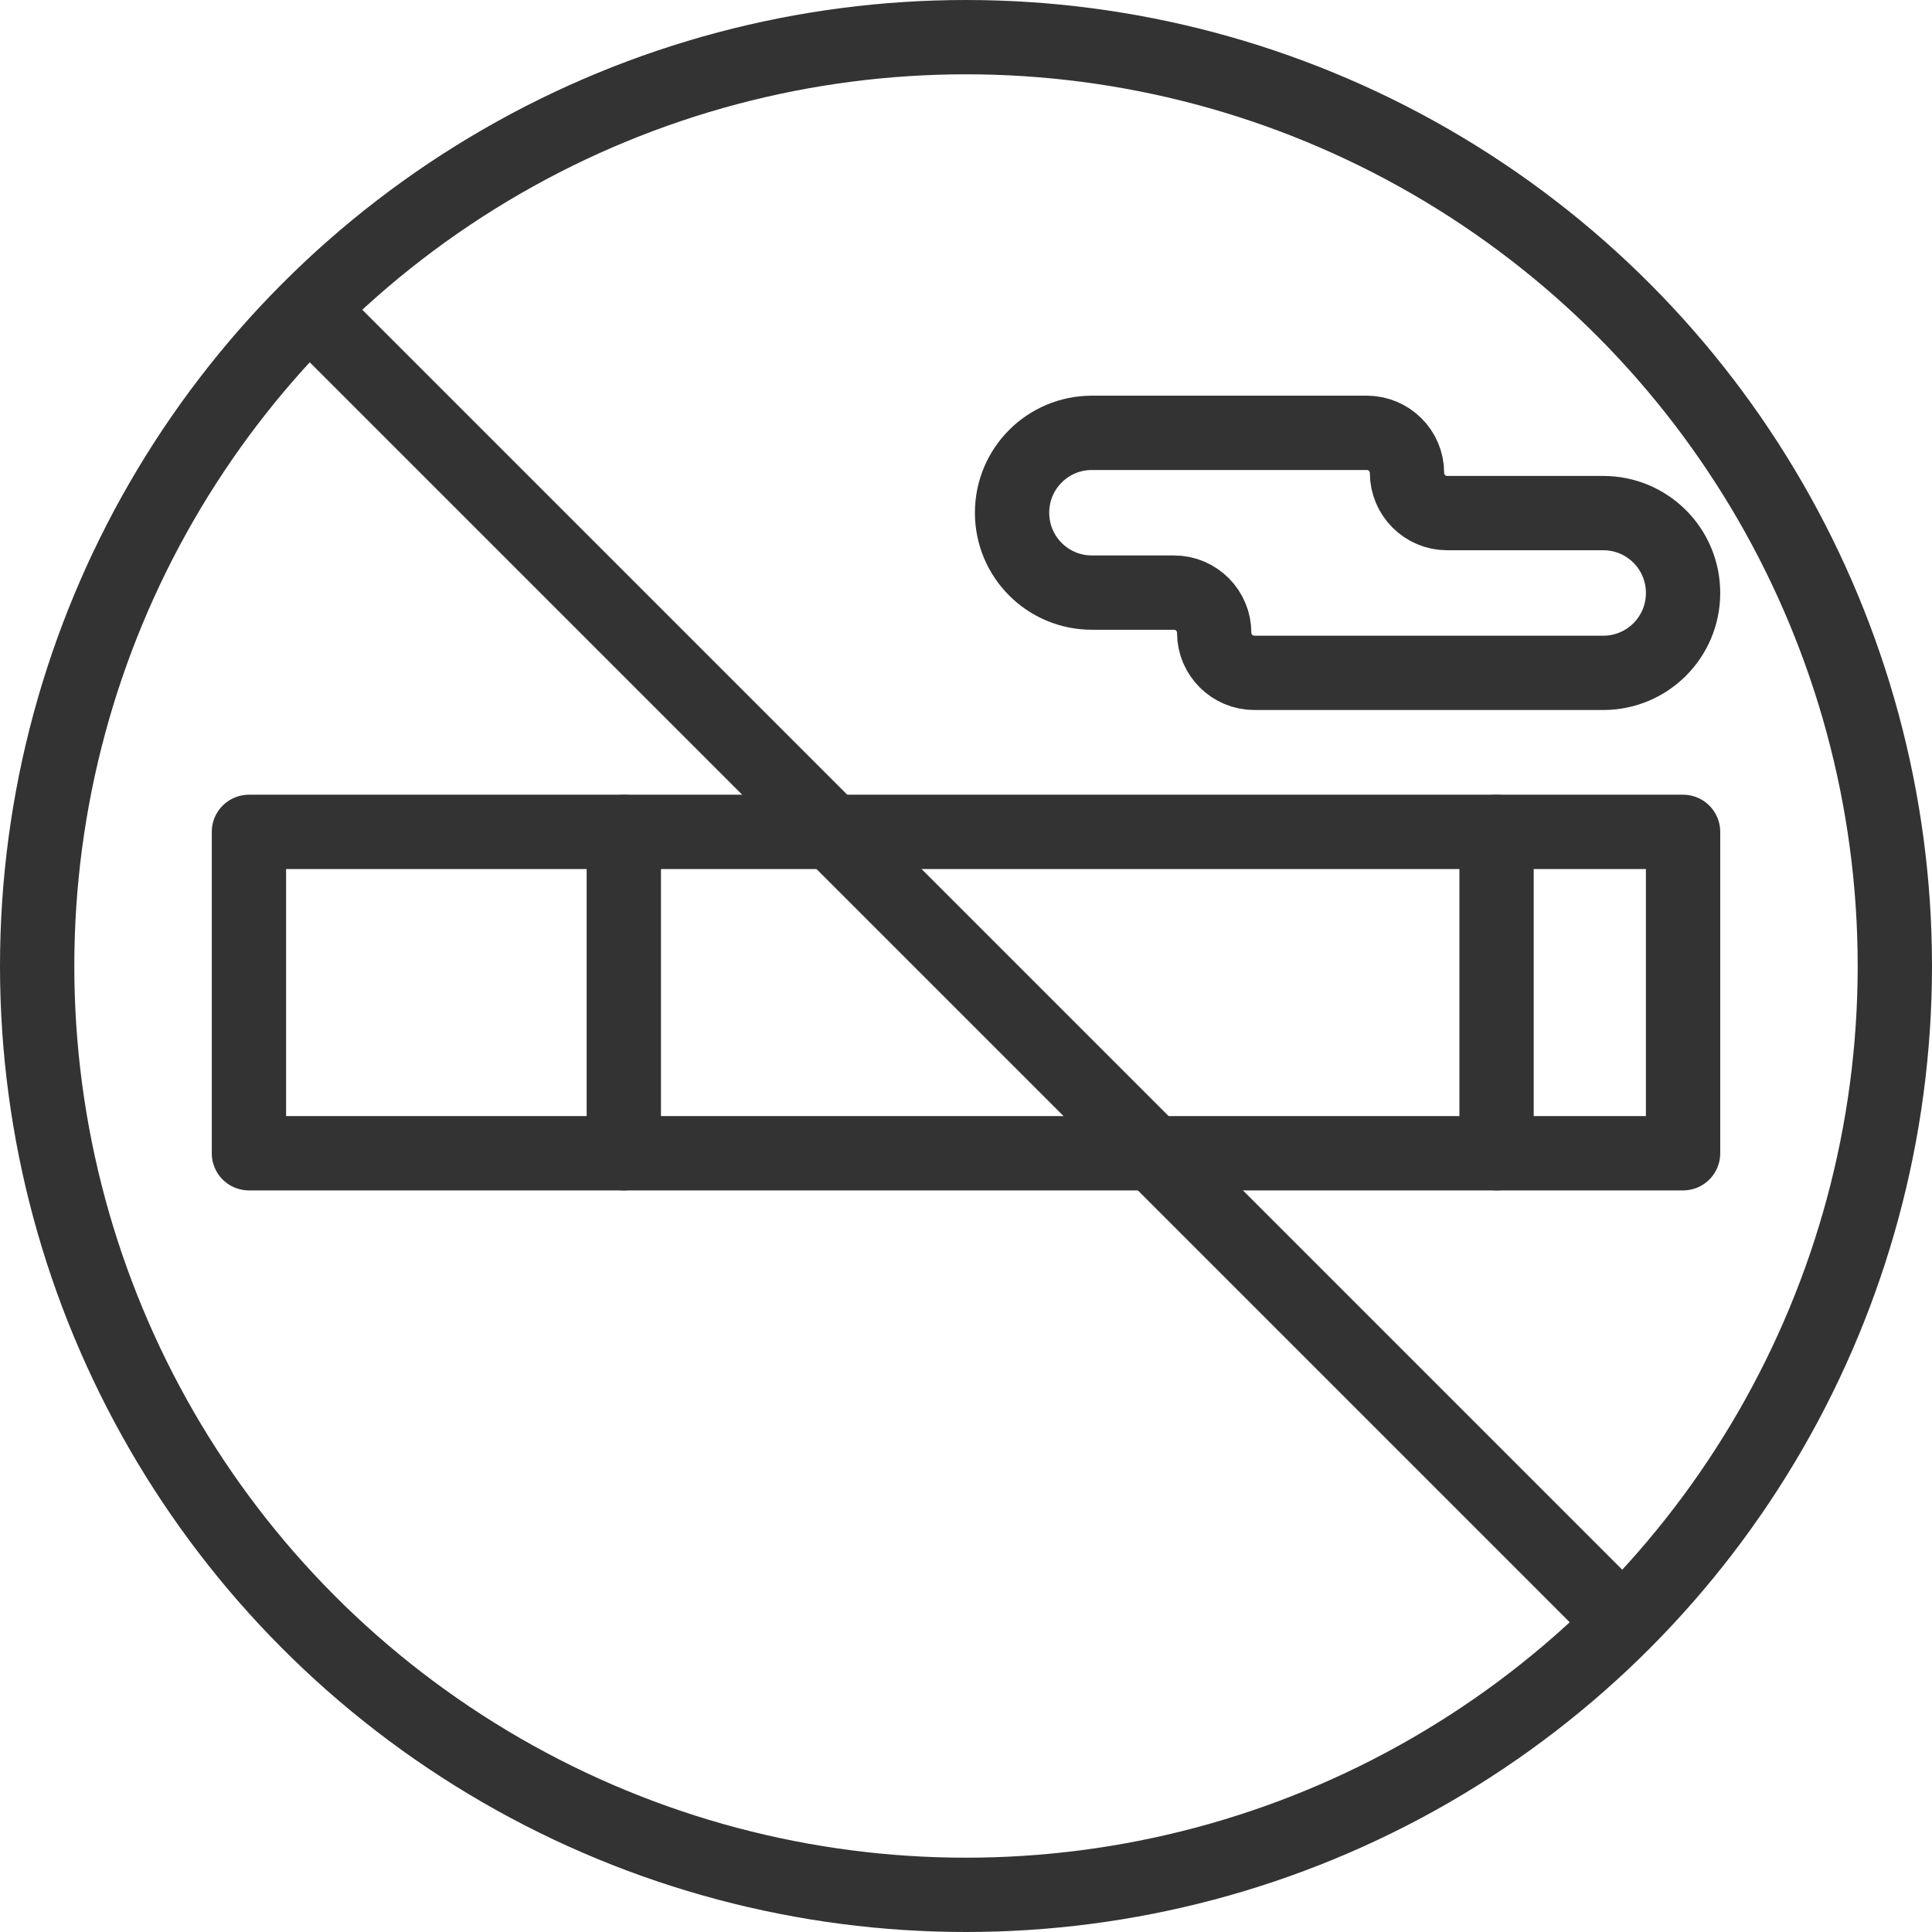
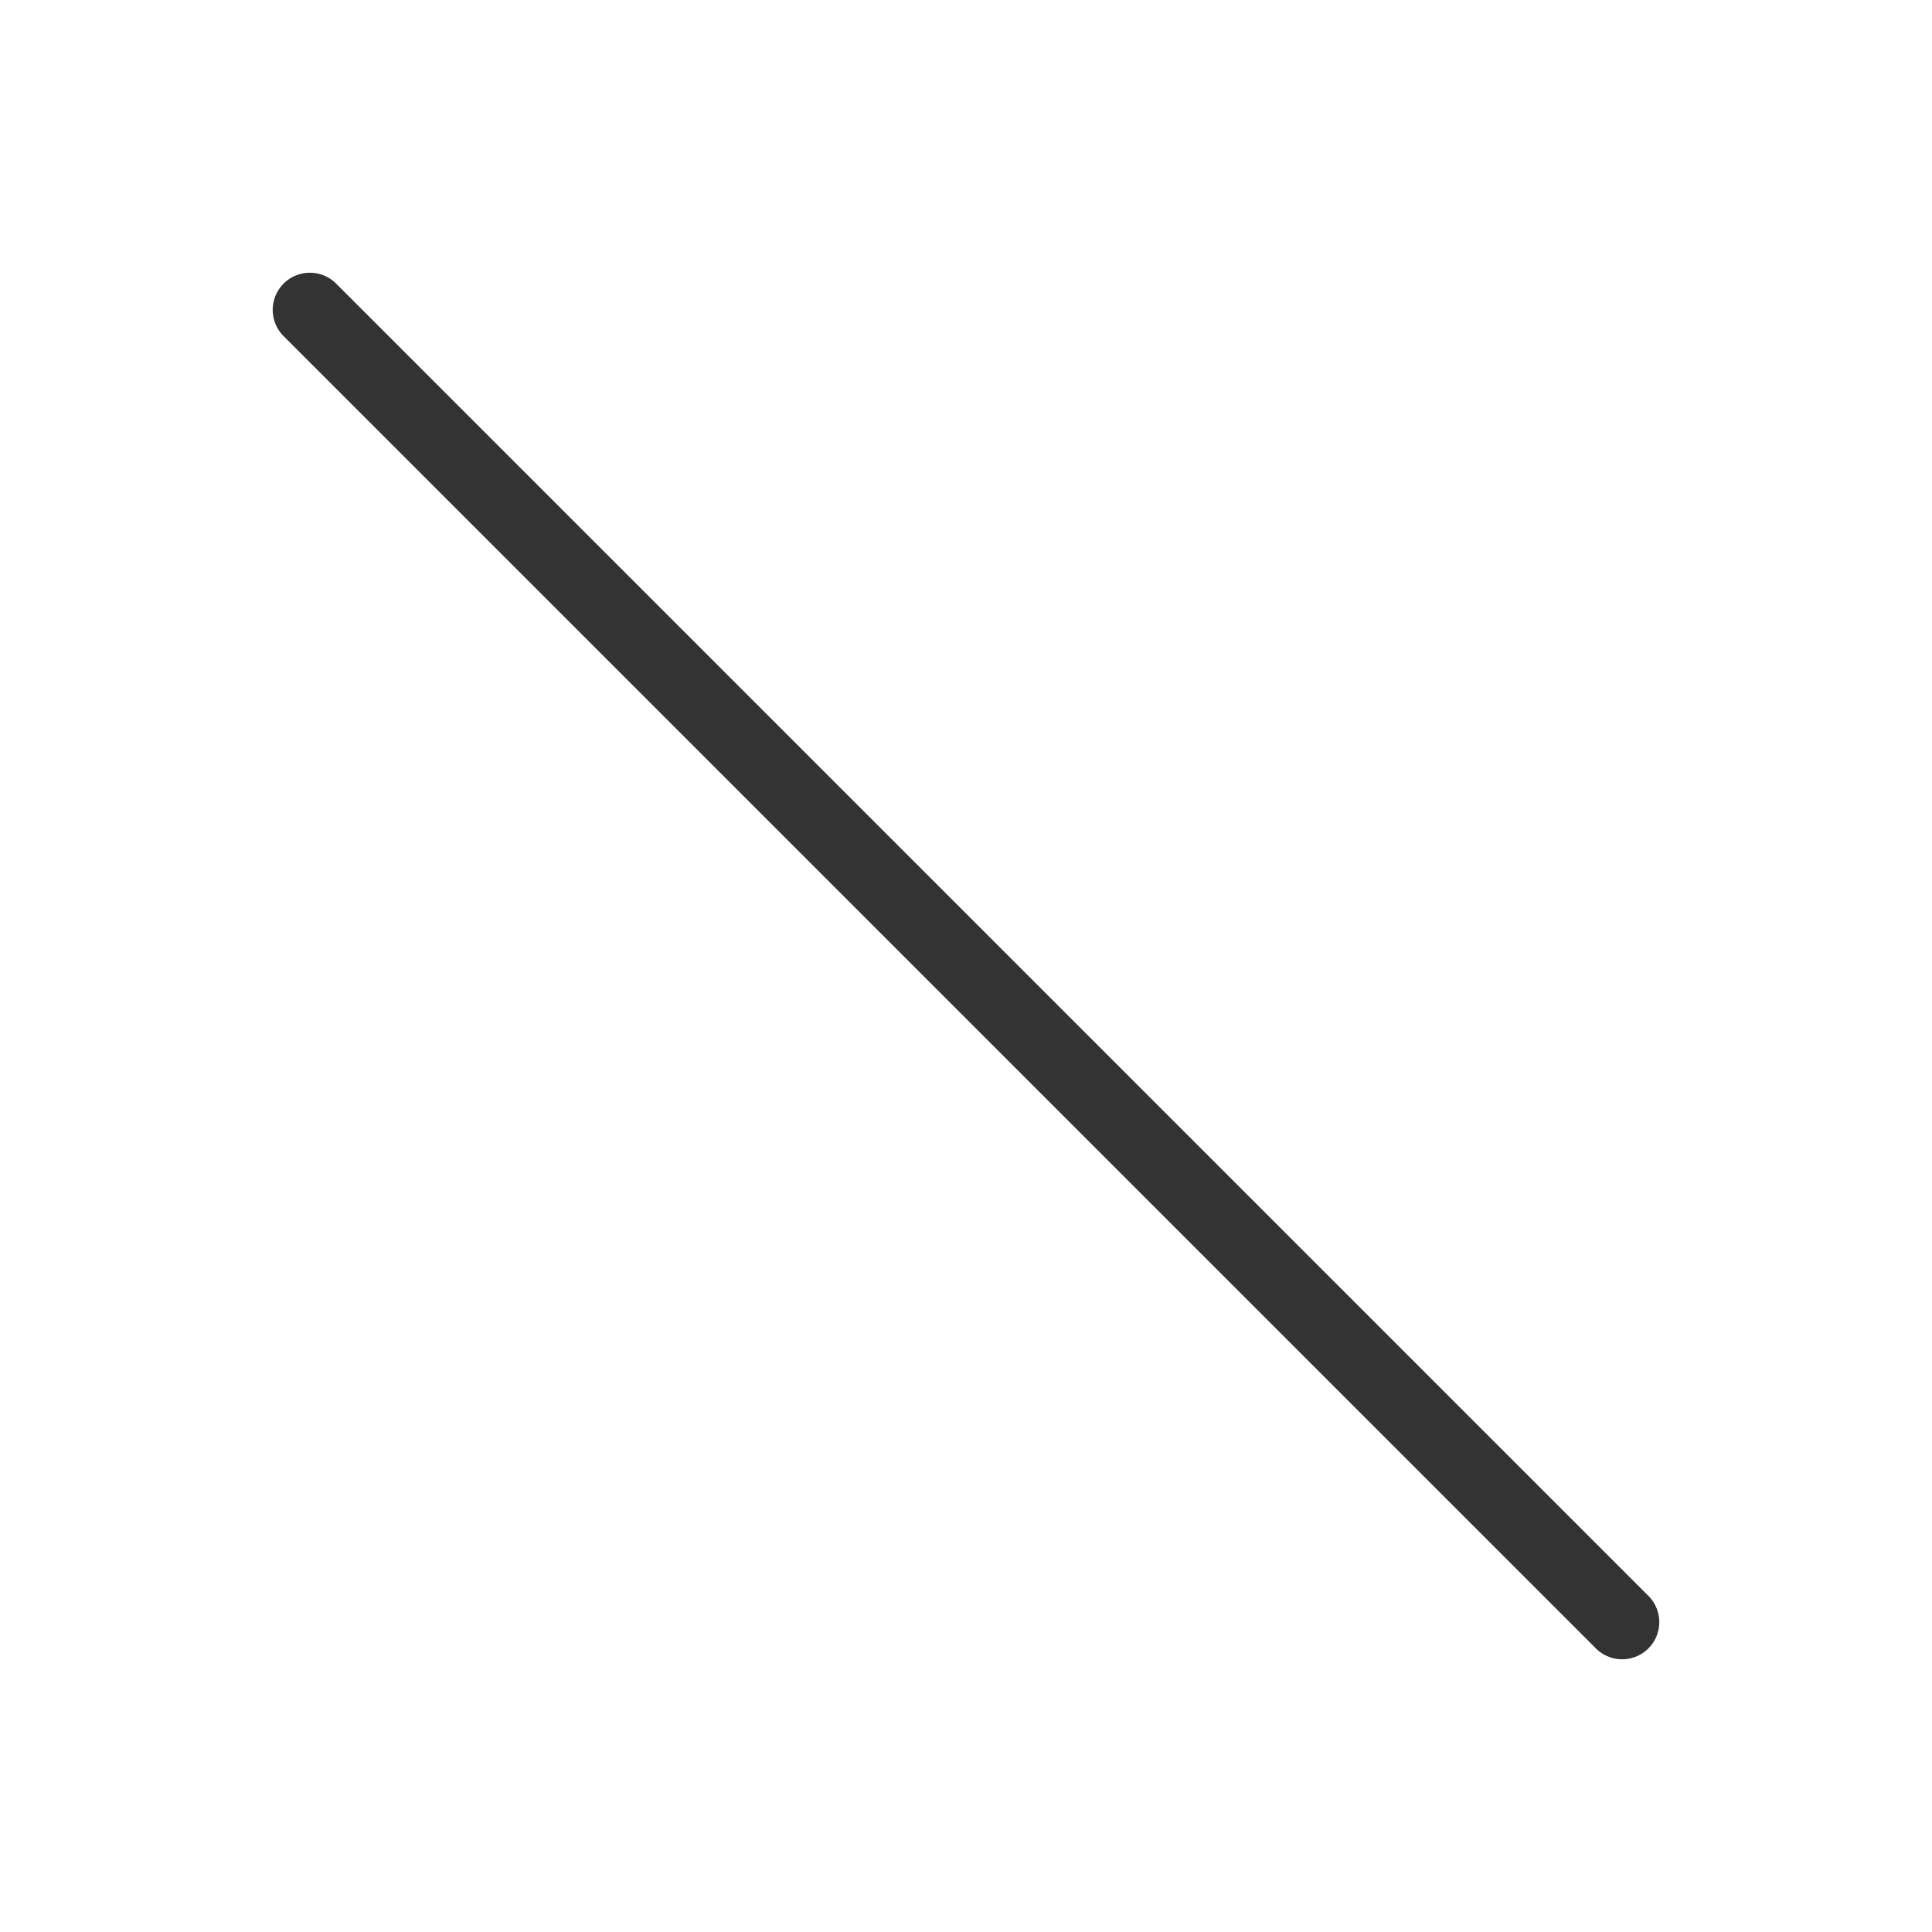
<svg xmlns="http://www.w3.org/2000/svg" id="Layer_1" viewBox="0 0 52 52">
  <defs>
    <style>.cls-1{fill:none;stroke:#333;stroke-linecap:round;stroke-linejoin:round;stroke-width:2px;}</style>
  </defs>
-   <rect class="cls-1" x="6.7" y="22.39" width="38.6" height="8.65" />
-   <line class="cls-1" x1="16.79" y1="22.39" x2="16.79" y2="31.04" />
-   <line class="cls-1" x1="40.28" y1="22.39" x2="40.28" y2="31.04" />
-   <circle class="cls-1" cx="26" cy="26" r="25" />
  <line class="cls-1" x1="8.34" y1="8.34" x2="43.66" y2="43.66" />
-   <path class="cls-1" d="M31.6,15.95h-2.21c-1.19,0-2.15-.96-2.15-2.15h0c0-1.19.96-2.15,2.15-2.15h7.4c.59,0,1.08.48,1.08,1.08h0c0,.59.48,1.08,1.08,1.08h4.2c1.19,0,2.15.96,2.15,2.15h0c0,1.19-.96,2.15-2.15,2.15h-9.39c-.59,0-1.08-.48-1.08-1.08h0c0-.59-.48-1.08-1.08-1.08Z" />
</svg>